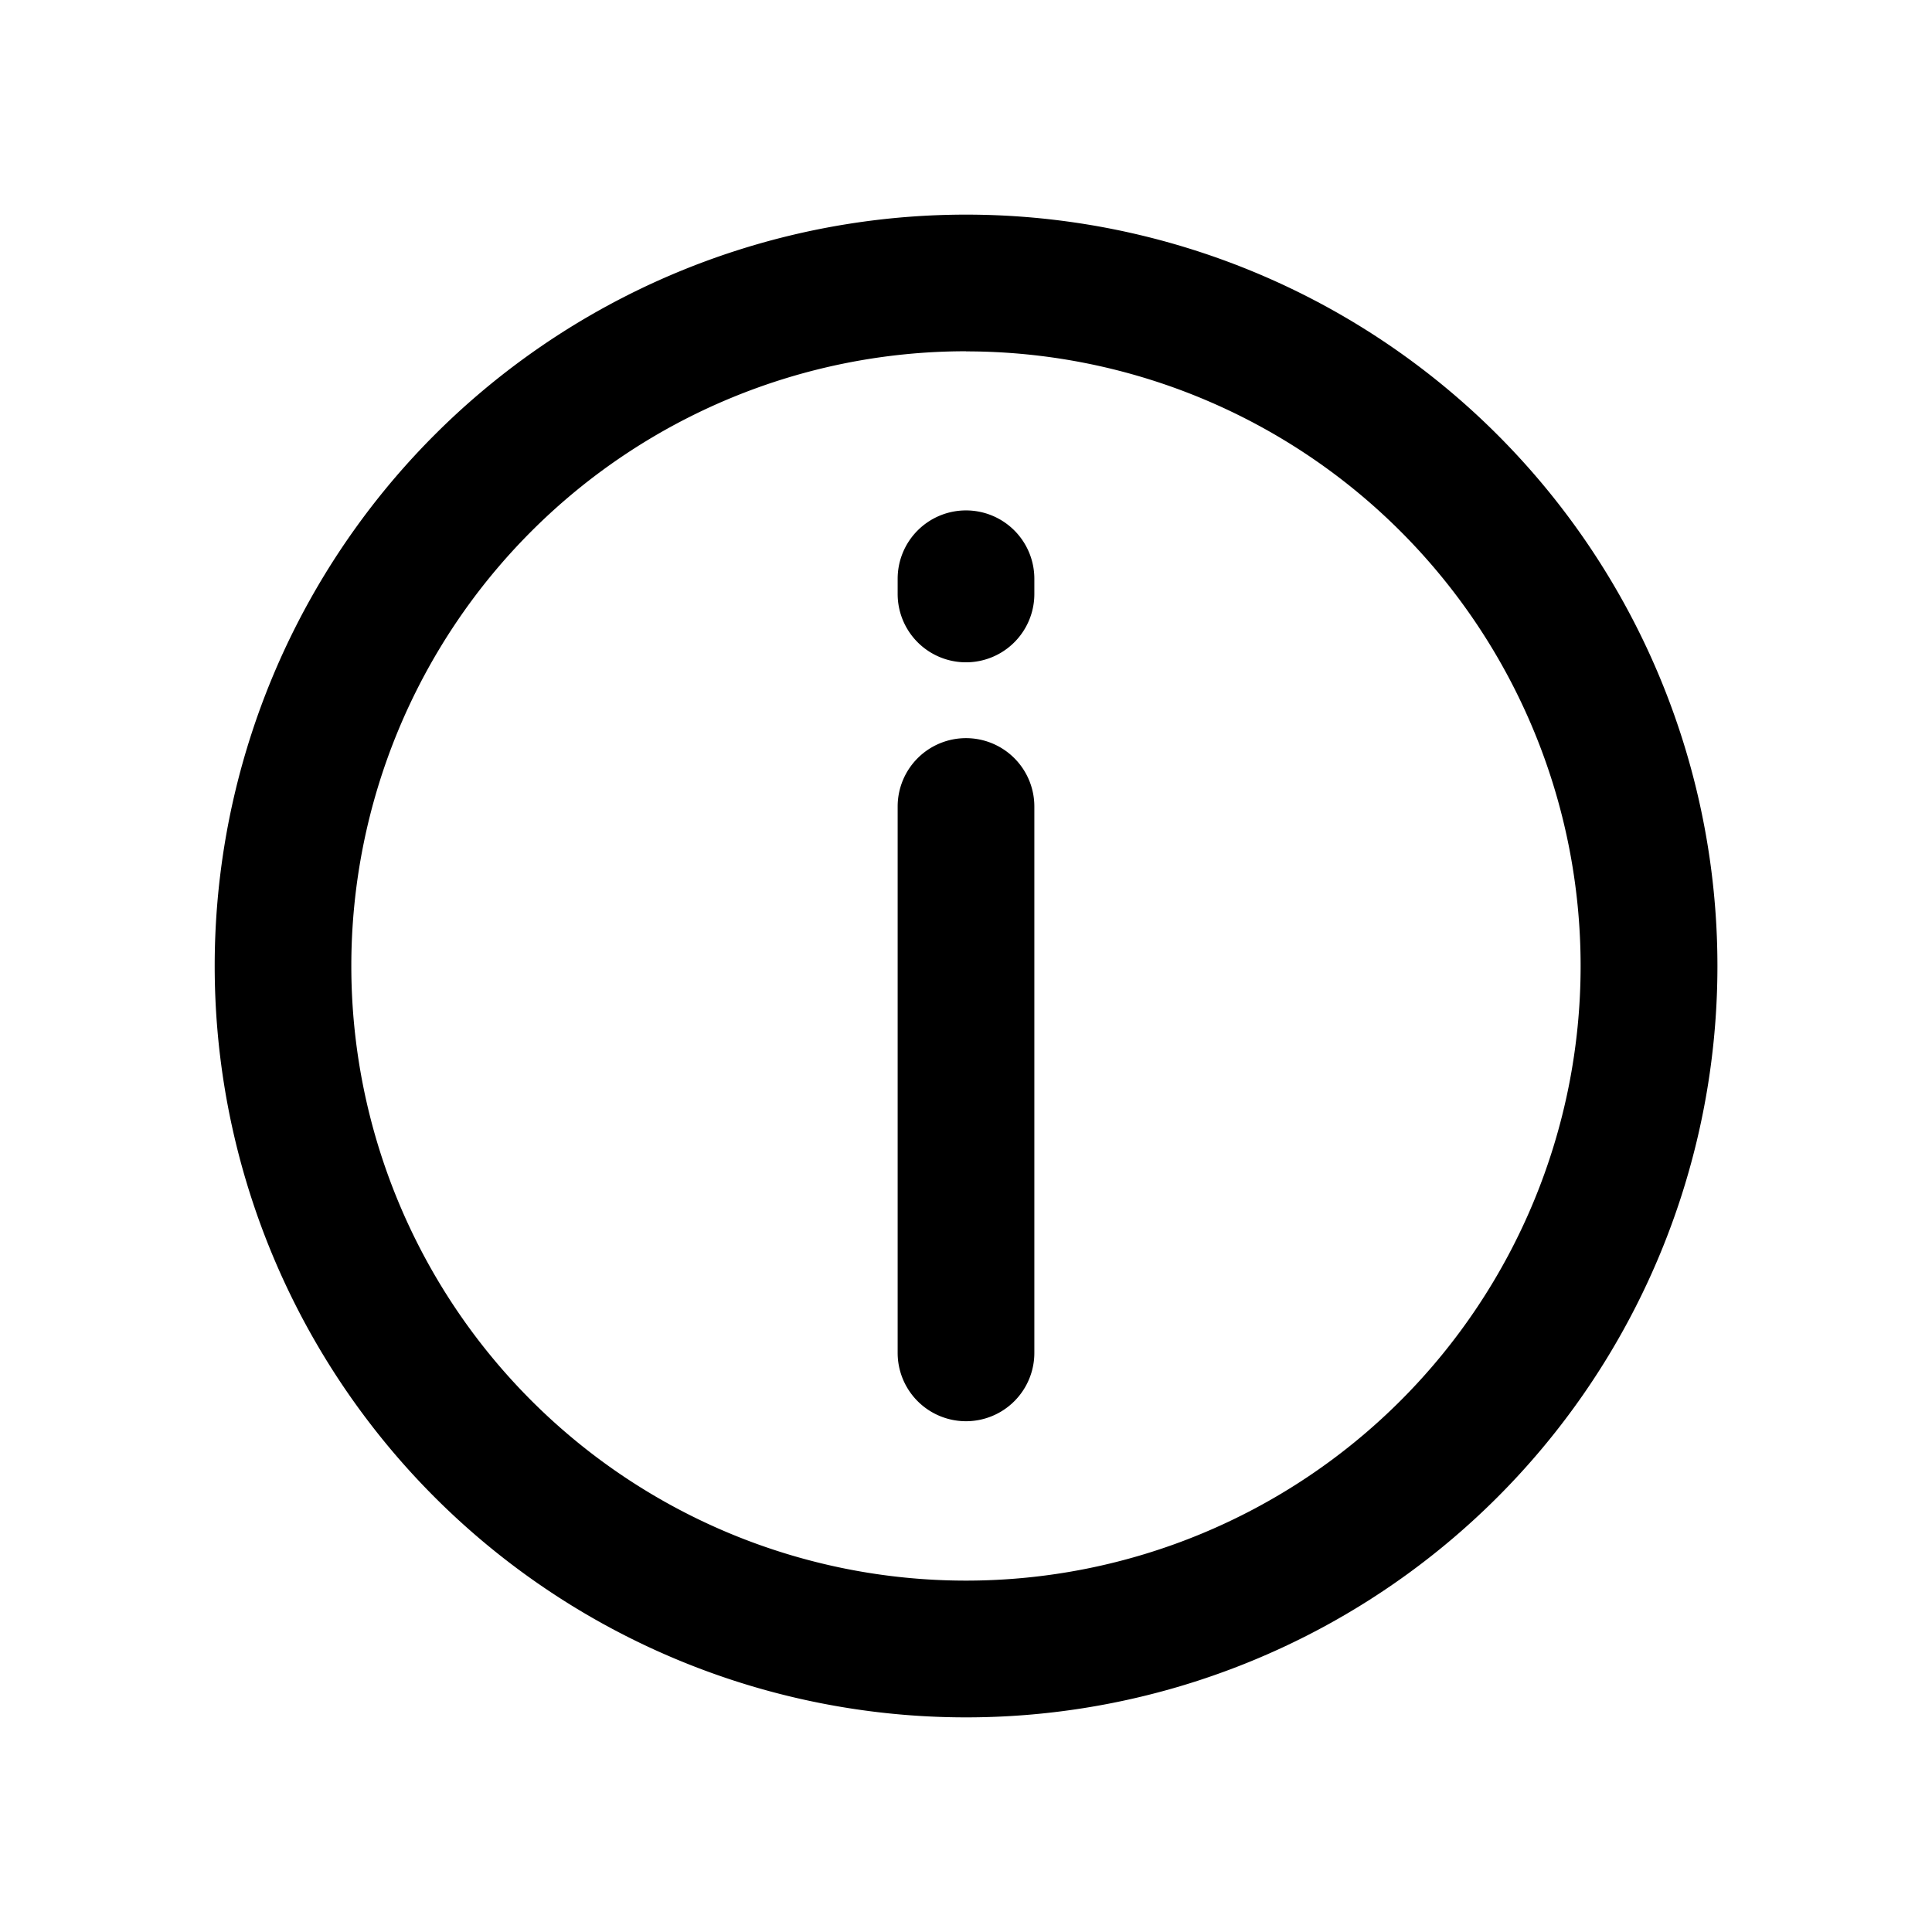
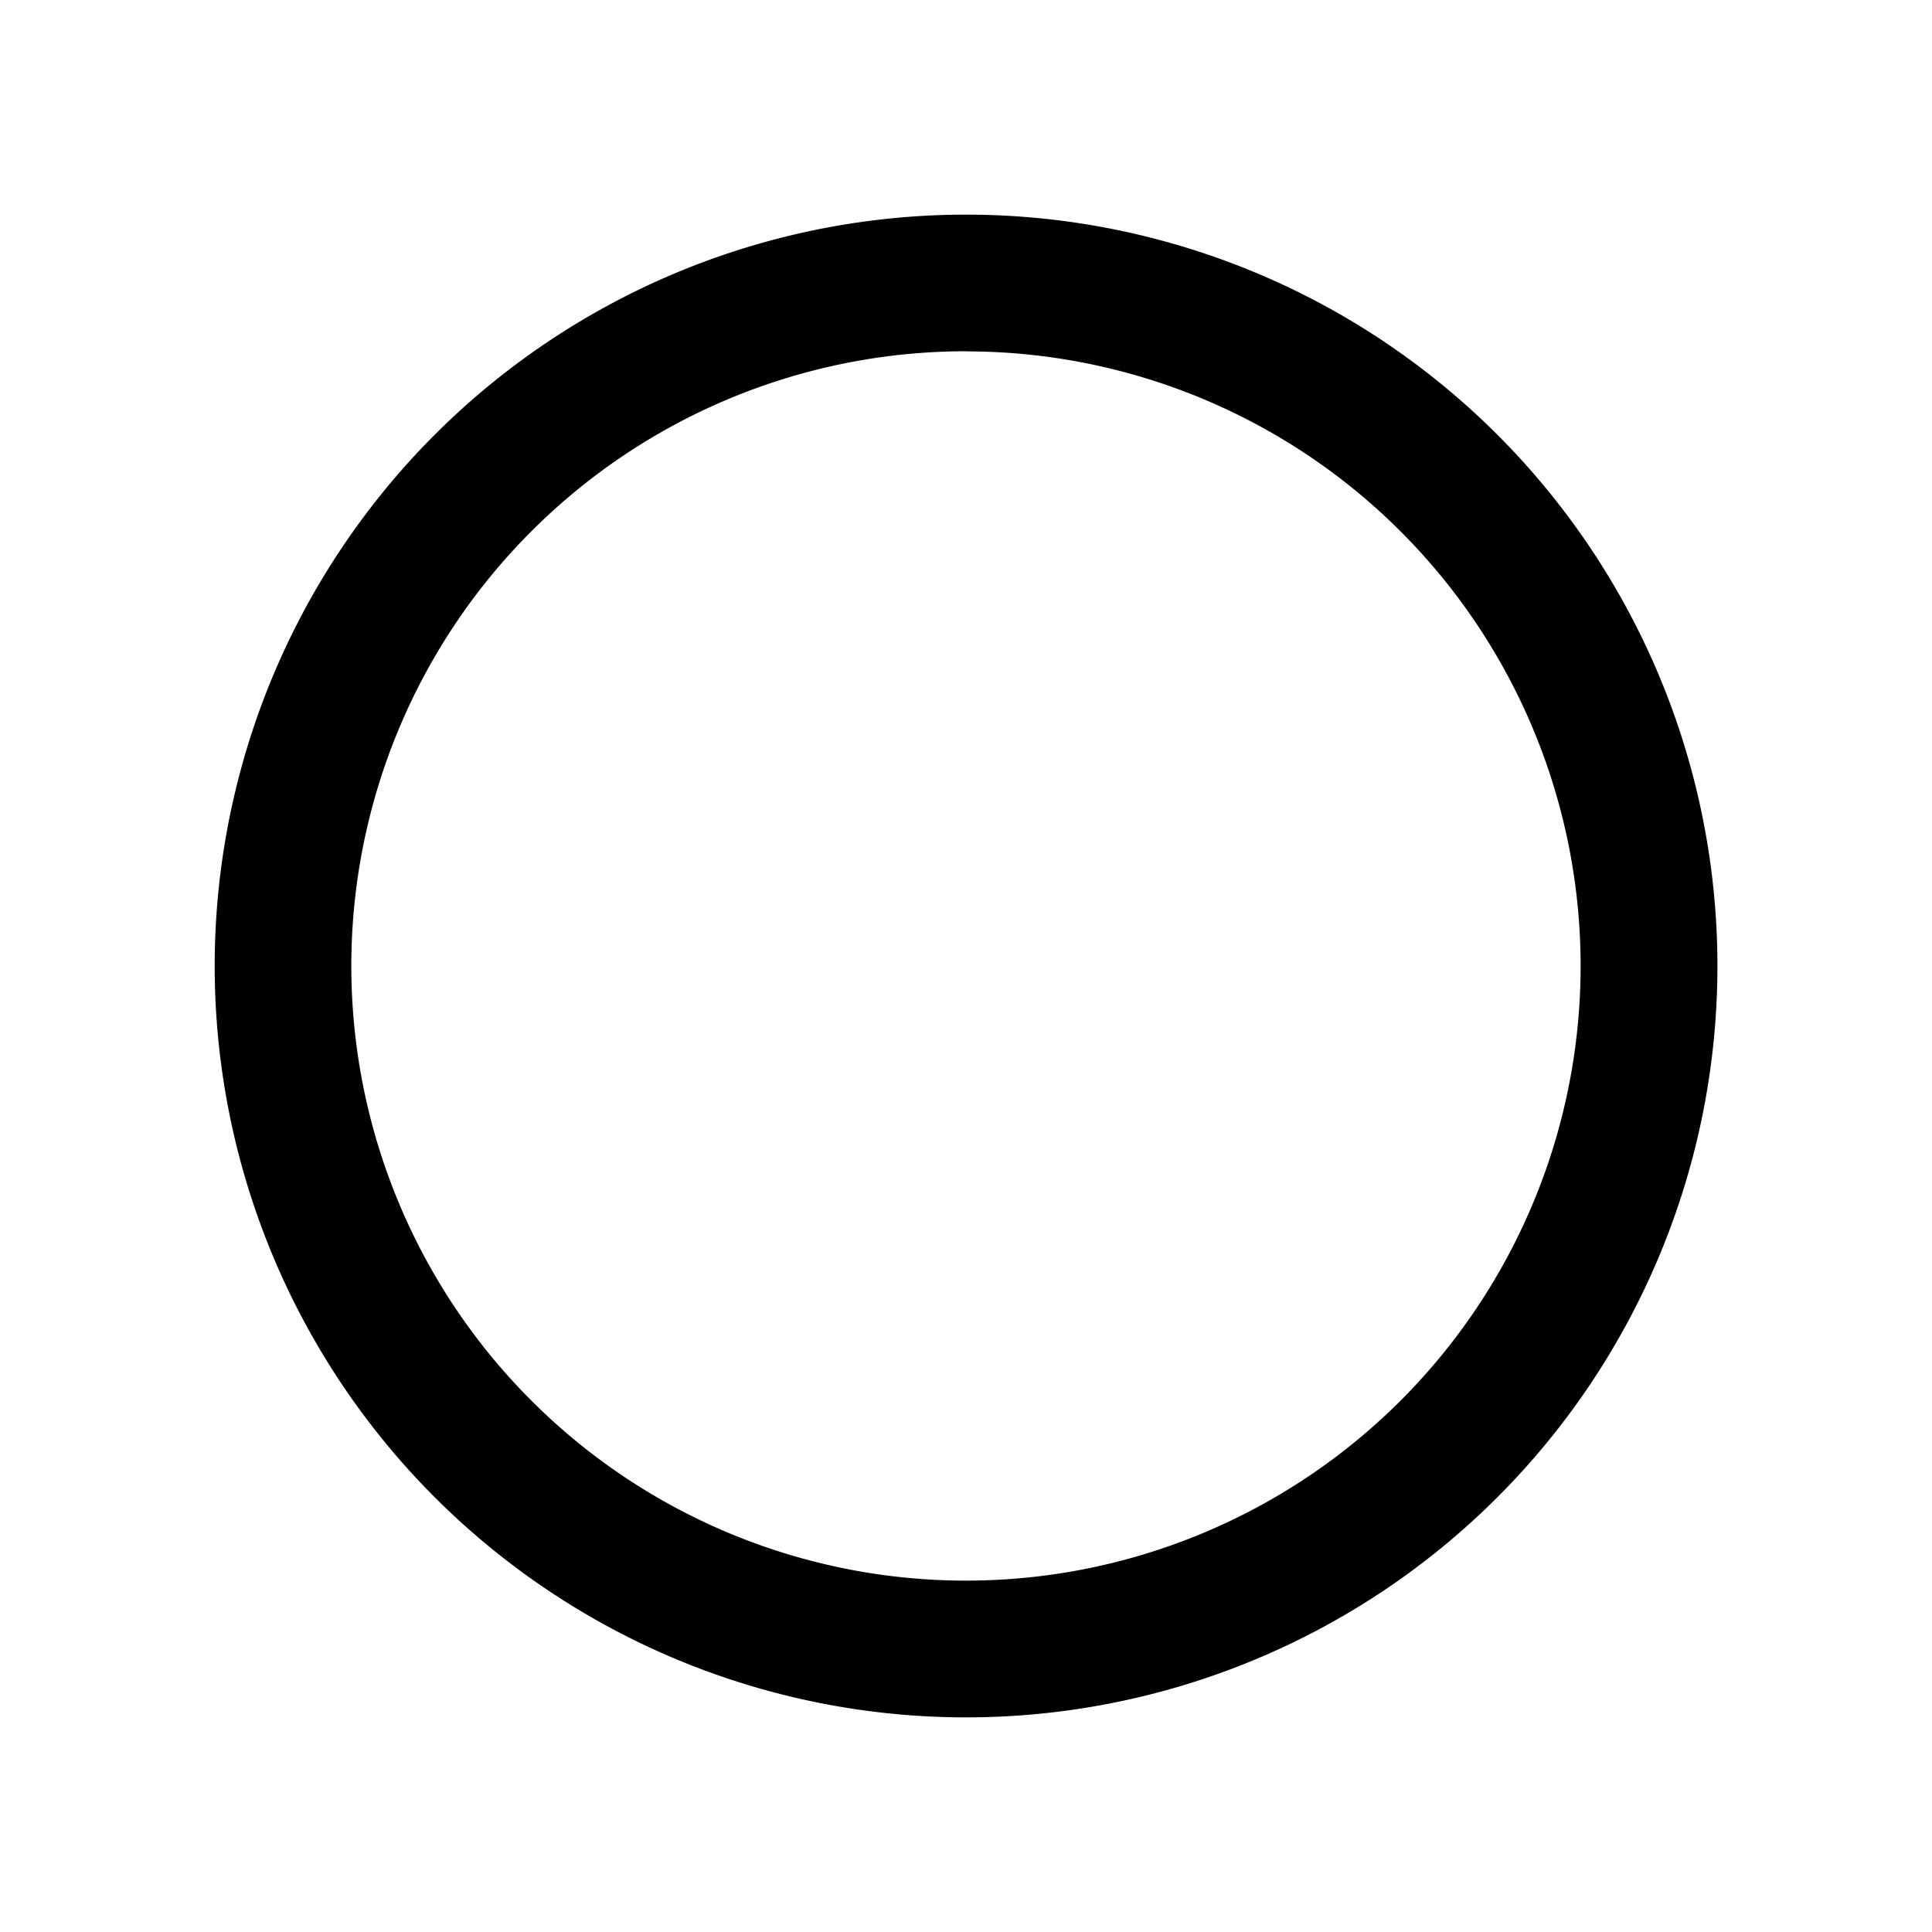
<svg xmlns="http://www.w3.org/2000/svg" viewBox="0 0 16 16">
  <g fill-rule="evenodd" clip-rule="evenodd">
    <path d="M8 2.909A5.09 5.09 0 1 0 8 13.09 5.09 5.09 0 0 0 8 2.91m-6.222 5.09a6.222 6.222 0 1 1 12.445 0A6.222 6.222 0 0 1 1.778 8" />
-     <path d="M8 6.113a.566.566 0 0 0-.566.566v4.525a.566.566 0 0 0 1.132 0V6.679A.566.566 0 0 0 8 6.113M8 4.227a.566.566 0 0 0-.566.566v.126a.566.566 0 1 0 1.132 0v-.126A.566.566 0 0 0 8 4.227" />
  </g>
</svg>